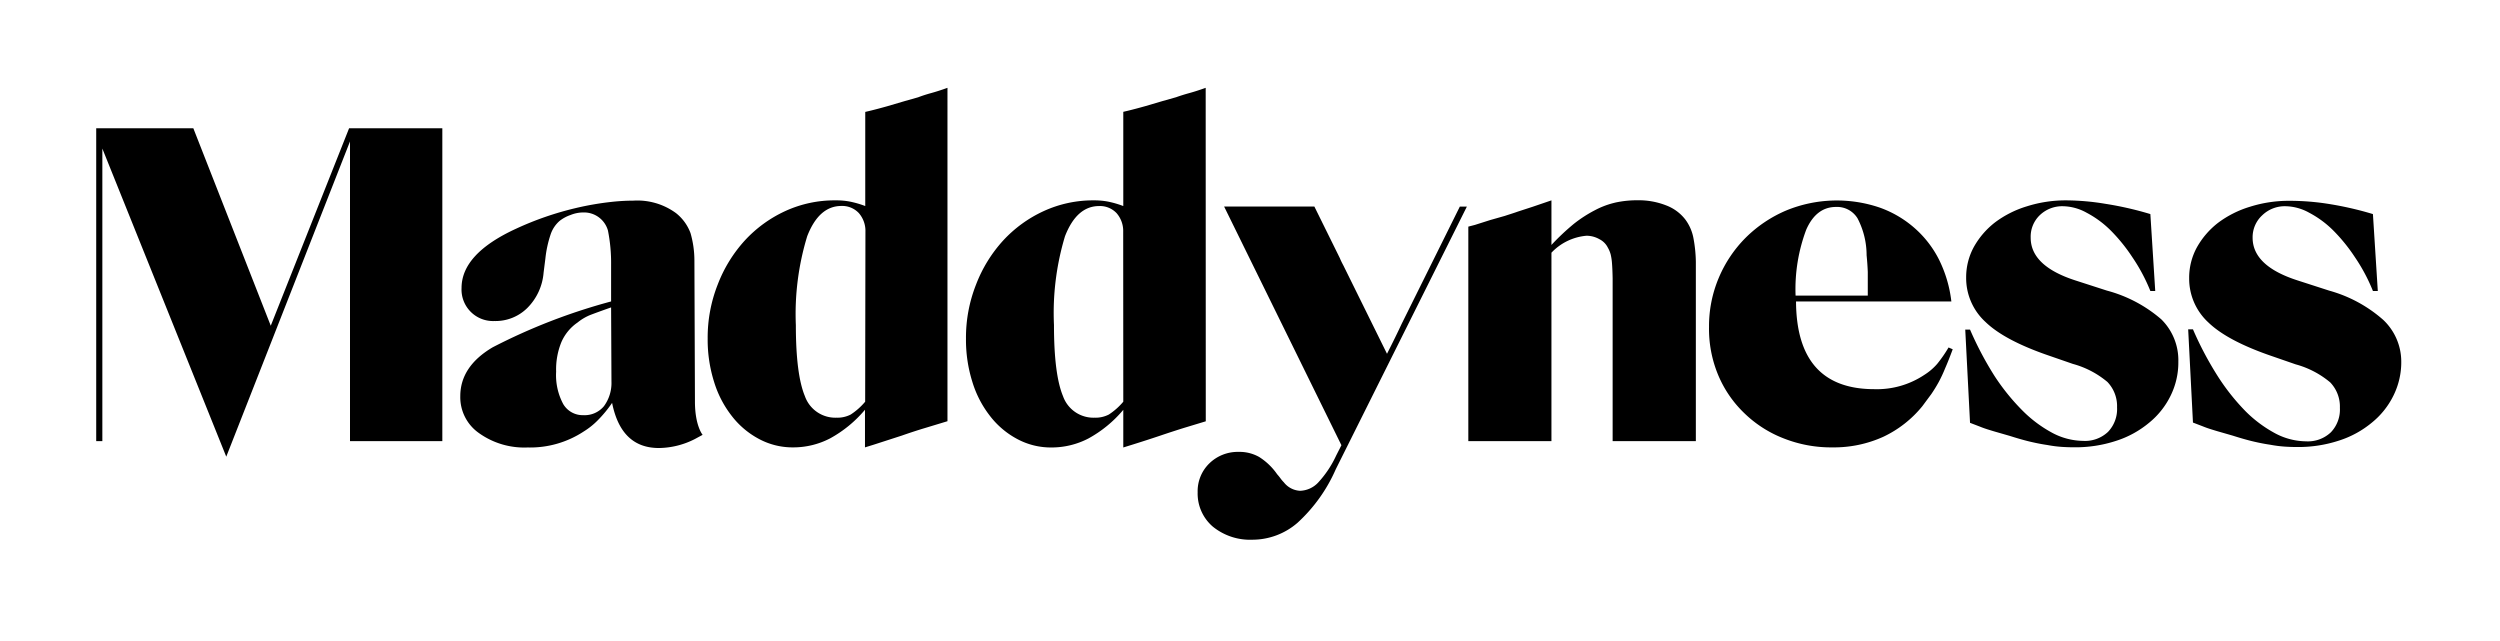
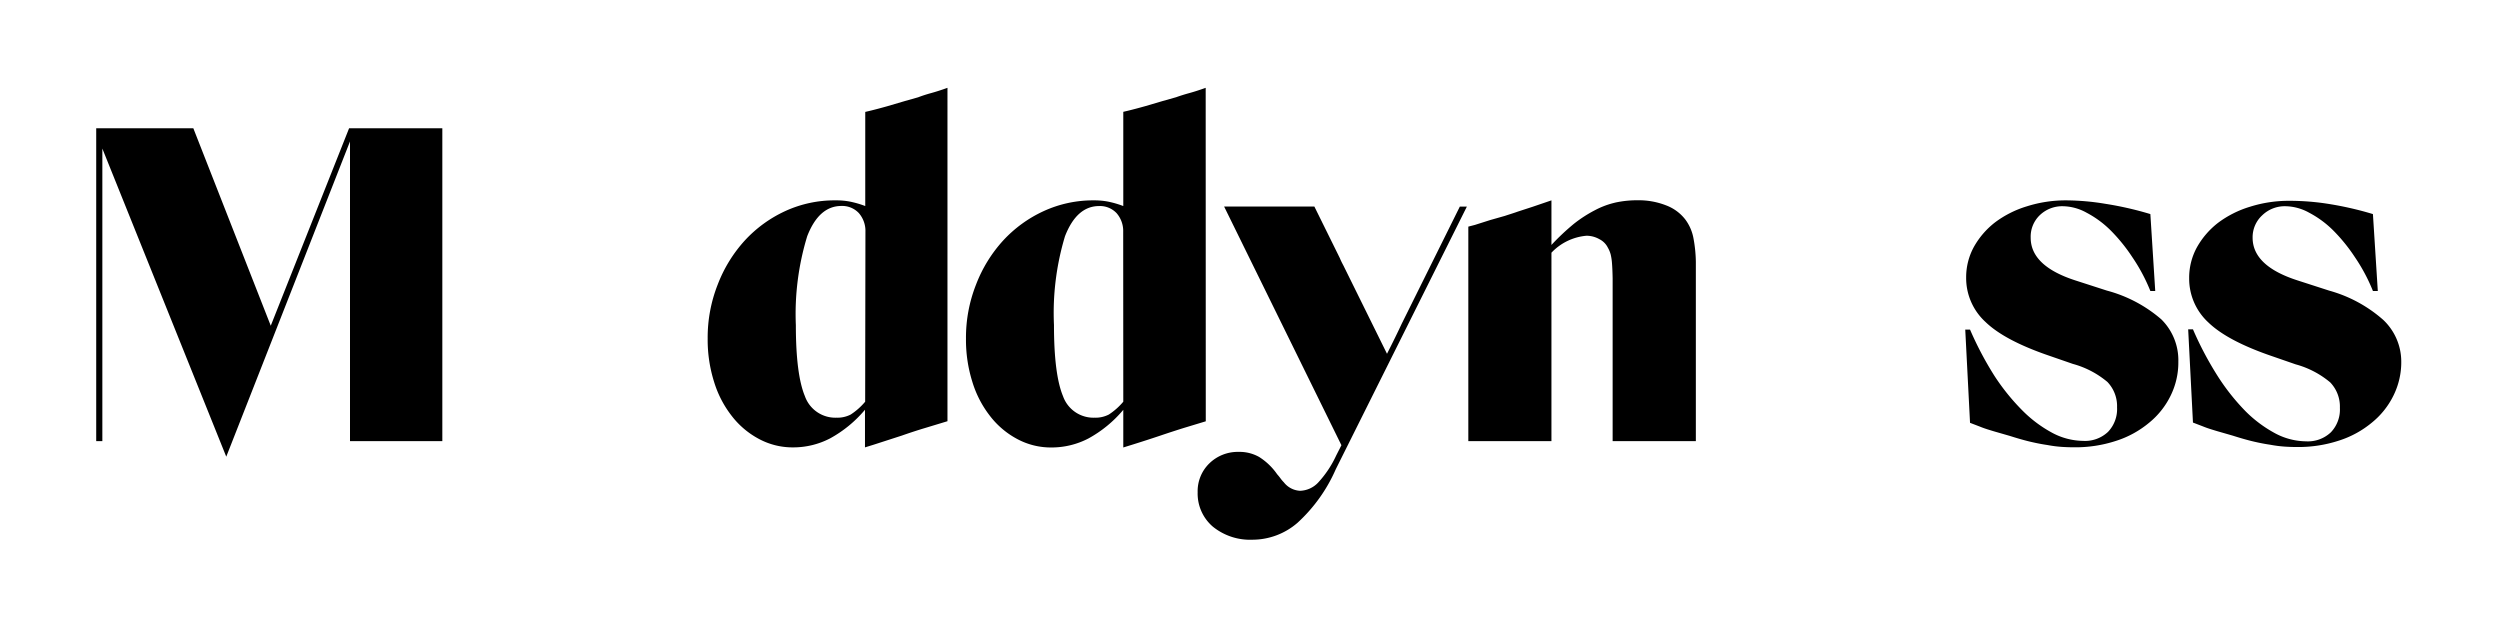
<svg xmlns="http://www.w3.org/2000/svg" viewBox="0 0 277 71">
  <defs>
    <style>.cls-1{fill-rule:evenodd;}</style>
  </defs>
  <title>Logo_Maddyness_Black</title>
  <g id="Artwork">
    <polygon class="cls-1" points="30 36.09 21.42 14.21 10.66 14.21 10.66 48.88 11.34 48.88 11.34 16.46 25.07 50.6 38.78 15.67 38.78 48.88 49.01 48.88 49.01 14.21 38.68 14.21 30 36.09" />
-     <path class="cls-1" d="M76.94,28.83a11,11,0,0,0-.43-3,5.06,5.06,0,0,0-1.6-2.21,7.24,7.24,0,0,0-4.72-1.39,23.11,23.11,0,0,0-2.44.14,32.64,32.64,0,0,0-3.94.68,34.69,34.69,0,0,0-6.67,2.31q-6,2.77-6,6.55a3.49,3.49,0,0,0,3.63,3.66,5,5,0,0,0,3.66-1.45,6.24,6.24,0,0,0,1.8-3.91l.2-1.58A12.54,12.54,0,0,1,61,26a3.43,3.43,0,0,1,1-1.52,4.14,4.14,0,0,1,1.22-.66,3.74,3.74,0,0,1,1.42-.28,2.75,2.75,0,0,1,2.72,2,18.39,18.39,0,0,1,.35,3.8v4.06a65.47,65.47,0,0,0-13.12,5.08Q51,40.6,51,43.9A4.85,4.85,0,0,0,53.09,48a8.62,8.62,0,0,0,5.36,1.58,10.8,10.8,0,0,0,6.24-1.78,8.27,8.27,0,0,0,1.55-1.24,13.66,13.66,0,0,0,1.58-1.92q1,5,5.18,5a8.94,8.94,0,0,0,4-1l.85-.46s-.85-1-.85-3.69ZM67.75,42.29A4.34,4.34,0,0,1,66.92,45a2.77,2.77,0,0,1-2.28,1,2.5,2.5,0,0,1-2.24-1.24,6.77,6.77,0,0,1-.78-3.58,8,8,0,0,1,.58-3.27A5.08,5.08,0,0,1,64,35.73a5.48,5.48,0,0,1,1.48-.86q.73-.28,2.23-.81Z" />
    <path class="cls-1" d="M101.73,10.78l-1.52.43-1.9.56q-1.1.31-1.93.51l-.51.12V22.83a10.69,10.69,0,0,0-1.73-.5,8.09,8.09,0,0,0-1.55-.13A13.09,13.09,0,0,0,87,23.39a14.11,14.11,0,0,0-4.47,3.25,15.43,15.43,0,0,0-3,4.87,16,16,0,0,0-1.12,6,15.53,15.53,0,0,0,.71,4.8,11.66,11.66,0,0,0,2,3.83,9.33,9.33,0,0,0,3,2.51,7.87,7.87,0,0,0,3.75.92,8.85,8.85,0,0,0,4.11-1,13.5,13.5,0,0,0,3.86-3.17v4.17l1-.31,3.09-1q1.37-.48,2.64-.86l2.41-.73V9.73q-1,.36-1.8.58T101.73,10.78ZM95.86,44.51a7.29,7.29,0,0,1-1.6,1.42,3.22,3.22,0,0,1-1.58.35,3.58,3.58,0,0,1-3.5-2.39q-1-2.41-1-7.87a29.5,29.5,0,0,1,1.26-9.85q1.3-3.35,3.79-3.35a2.53,2.53,0,0,1,1.93.79,3,3,0,0,1,.73,2.05Z" />
    <path class="cls-1" d="M133.59,9.73q-1,.36-1.8.58t-1.47.46l-1.52.43-1.9.56q-1.1.31-1.93.51l-.51.12V22.83a10.69,10.69,0,0,0-1.73-.5,8.18,8.18,0,0,0-1.55-.13,13.09,13.09,0,0,0-5.56,1.2,14.11,14.11,0,0,0-4.47,3.25,15.41,15.41,0,0,0-3,4.87,16,16,0,0,0-1.12,6,15.53,15.53,0,0,0,.71,4.8,11.64,11.64,0,0,0,2,3.83,9.33,9.33,0,0,0,3,2.51,7.87,7.87,0,0,0,3.75.92,8.83,8.83,0,0,0,4.11-1,13.46,13.46,0,0,0,3.86-3.17v4.17l1-.31q1.7-.53,3.09-1t2.64-.86l2.41-.73Zm-9.13,34.78a7.33,7.33,0,0,1-1.6,1.42,3.23,3.23,0,0,1-1.58.35,3.58,3.58,0,0,1-3.5-2.39q-1-2.41-1-7.87A29.49,29.49,0,0,1,118,26.18q1.3-3.35,3.79-3.35a2.53,2.53,0,0,1,1.93.79,3,3,0,0,1,.73,2.05Z" />
    <path class="cls-1" d="M155.31,35.87q-.67,1.44-1.63,3.33l-4.85-9.82c-.14-.26-.27-.52-.37-.77l-2.83-5.73h-10l13,26.45-.58,1.14a11.55,11.55,0,0,1-2,3,2.88,2.88,0,0,1-2,.91,2.43,2.43,0,0,1-1.8-.94,3.83,3.83,0,0,1-.33-.38,5.92,5.92,0,0,0-.41-.51,6.92,6.92,0,0,0-2-1.92,4.4,4.4,0,0,0-2.28-.56A4.49,4.49,0,0,0,134,51.34a4.29,4.29,0,0,0-1.3,3.2,4.83,4.83,0,0,0,1.68,3.81,6.54,6.54,0,0,0,4.39,1.45,7.63,7.63,0,0,0,5-1.88A17.56,17.56,0,0,0,148,52l14.53-29.11h-.78Z" />
    <path class="cls-1" d="M186.74,24.33a4.85,4.85,0,0,0-2.15-1.58,8.3,8.3,0,0,0-3.15-.56,11.36,11.36,0,0,0-2.44.25l-.28.07a9.22,9.22,0,0,0-2,.78,14.63,14.63,0,0,0-2.31,1.49,25.67,25.67,0,0,0-2.51,2.36V22.2l-2.08.71-1.63.53c-.47.17-1,.33-1.45.48l-1.62.46-1.7.54-.73.19V48.88h9.21V28a6.05,6.05,0,0,1,3.89-1.88,2.9,2.9,0,0,1,1.42.38,2.09,2.09,0,0,1,.94.94,3.15,3.15,0,0,1,.31.74,6.14,6.14,0,0,1,.15,1q.05.63.07,1.65c0,.19,0,.39,0,.62V48.88h9.22V29a15.36,15.36,0,0,0-.26-2.58A5,5,0,0,0,186.74,24.33Z" />
-     <path class="cls-1" d="M214.64,40.32a6.35,6.35,0,0,1-1.4,1.2,9.46,9.46,0,0,1-5.56,1.6q-8.63,0-8.68-9.72h17.21a14,14,0,0,0-1.37-4.64,11.58,11.58,0,0,0-2.75-3.53A11.84,11.84,0,0,0,208.27,23a14.74,14.74,0,0,0-10.33.31,14.28,14.28,0,0,0-4.49,3,13.93,13.93,0,0,0-3,4.45,13.74,13.74,0,0,0-1.09,5.46,13.27,13.27,0,0,0,1,5.3,12.57,12.57,0,0,0,2.89,4.24,13,13,0,0,0,4.37,2.81,14.29,14.29,0,0,0,5.43,1,13.23,13.23,0,0,0,5.61-1.17A12.34,12.34,0,0,0,213,45l1-1.35q.43-.63.81-1.32a15.37,15.37,0,0,0,.71-1.52q.38-.86.84-2.11l-.46-.2A14.79,14.79,0,0,1,214.64,40.32ZM200.13,25.45q1.11-2.52,3.3-2.52a2.65,2.65,0,0,1,2.39,1.27,8.85,8.85,0,0,1,1,4.08q.05.51.08.94t.05.91c0,.32,0,.69,0,1.12v1.5h-8A18.75,18.75,0,0,1,200.13,25.45Z" />
    <path class="cls-1" d="M233.45,32.2l-3.53-1.14Q225,29.46,225,26.34A3.3,3.3,0,0,1,226,23.85a3.58,3.58,0,0,1,2.56-1,5.57,5.57,0,0,1,2.62.71,11.11,11.11,0,0,1,2.64,1.93,18.83,18.83,0,0,1,2.44,3,19.7,19.7,0,0,1,2,3.75h.54l-.54-8.52a36.67,36.67,0,0,0-5-1.14A27.32,27.32,0,0,0,229,22.2a14.24,14.24,0,0,0-4.42.66,11.37,11.37,0,0,0-3.53,1.78,9,9,0,0,0-2.34,2.71,7,7,0,0,0-.86,3.41A6.59,6.59,0,0,0,220,35.68q2.13,2.06,7.13,3.76l2.54.88a10.06,10.06,0,0,1,3.83,2,3.87,3.87,0,0,1,1.07,2.82,3.65,3.65,0,0,1-1,2.71,3.7,3.7,0,0,1-2.74,1,7.43,7.43,0,0,1-3.38-.86,14,14,0,0,1-3.32-2.46A23.93,23.93,0,0,1,221,41.67a37.08,37.08,0,0,1-2.72-5.15h-.53l.53,10.33,1.07.41c.29.12.6.23.92.33s.64.2,1,.3l1.42.41q1.35.43,2.34.66t1.83.35a13.54,13.54,0,0,0,1.52.2q.71.05,1.45.05a14.42,14.42,0,0,0,4.62-.71,10.87,10.87,0,0,0,3.66-2,8.89,8.89,0,0,0,2.39-3,8.33,8.33,0,0,0,.86-3.78,6.36,6.36,0,0,0-1.88-4.68A15.15,15.15,0,0,0,233.45,32.2Z" />
    <path class="cls-1" d="M264.07,35.45a15.15,15.15,0,0,0-6-3.25l-3.53-1.14q-4.95-1.6-4.95-4.72a3.3,3.3,0,0,1,1.07-2.49,3.58,3.58,0,0,1,2.56-1,5.57,5.57,0,0,1,2.62.71,11.11,11.11,0,0,1,2.64,1.93,18.83,18.83,0,0,1,2.44,3,19.7,19.7,0,0,1,2,3.75h.54l-.54-8.52a36.67,36.67,0,0,0-5-1.14,27.32,27.32,0,0,0-4.21-.33,14.24,14.24,0,0,0-4.42.66,11.37,11.37,0,0,0-3.53,1.78,9,9,0,0,0-2.34,2.71,7,7,0,0,0-.86,3.41,6.59,6.59,0,0,0,2.13,4.92q2.13,2.06,7.13,3.76l2.54.88a10.06,10.06,0,0,1,3.83,2,3.87,3.87,0,0,1,1.07,2.82,3.65,3.65,0,0,1-1,2.71,3.7,3.7,0,0,1-2.74,1,7.43,7.43,0,0,1-3.38-.86,14,14,0,0,1-3.32-2.46,23.93,23.93,0,0,1-3.12-3.94,37.07,37.07,0,0,1-2.72-5.15h-.53l.53,10.33,1.07.41c.29.12.6.23.92.33s.64.2,1,.3l1.42.41q1.35.43,2.34.66t1.83.35a13.54,13.54,0,0,0,1.52.2q.71.05,1.45.05a14.42,14.42,0,0,0,4.62-.71,10.87,10.87,0,0,0,3.66-2,8.89,8.89,0,0,0,2.39-3,8.32,8.32,0,0,0,.86-3.78A6.36,6.36,0,0,0,264.07,35.45Z" />
  </g>
</svg>